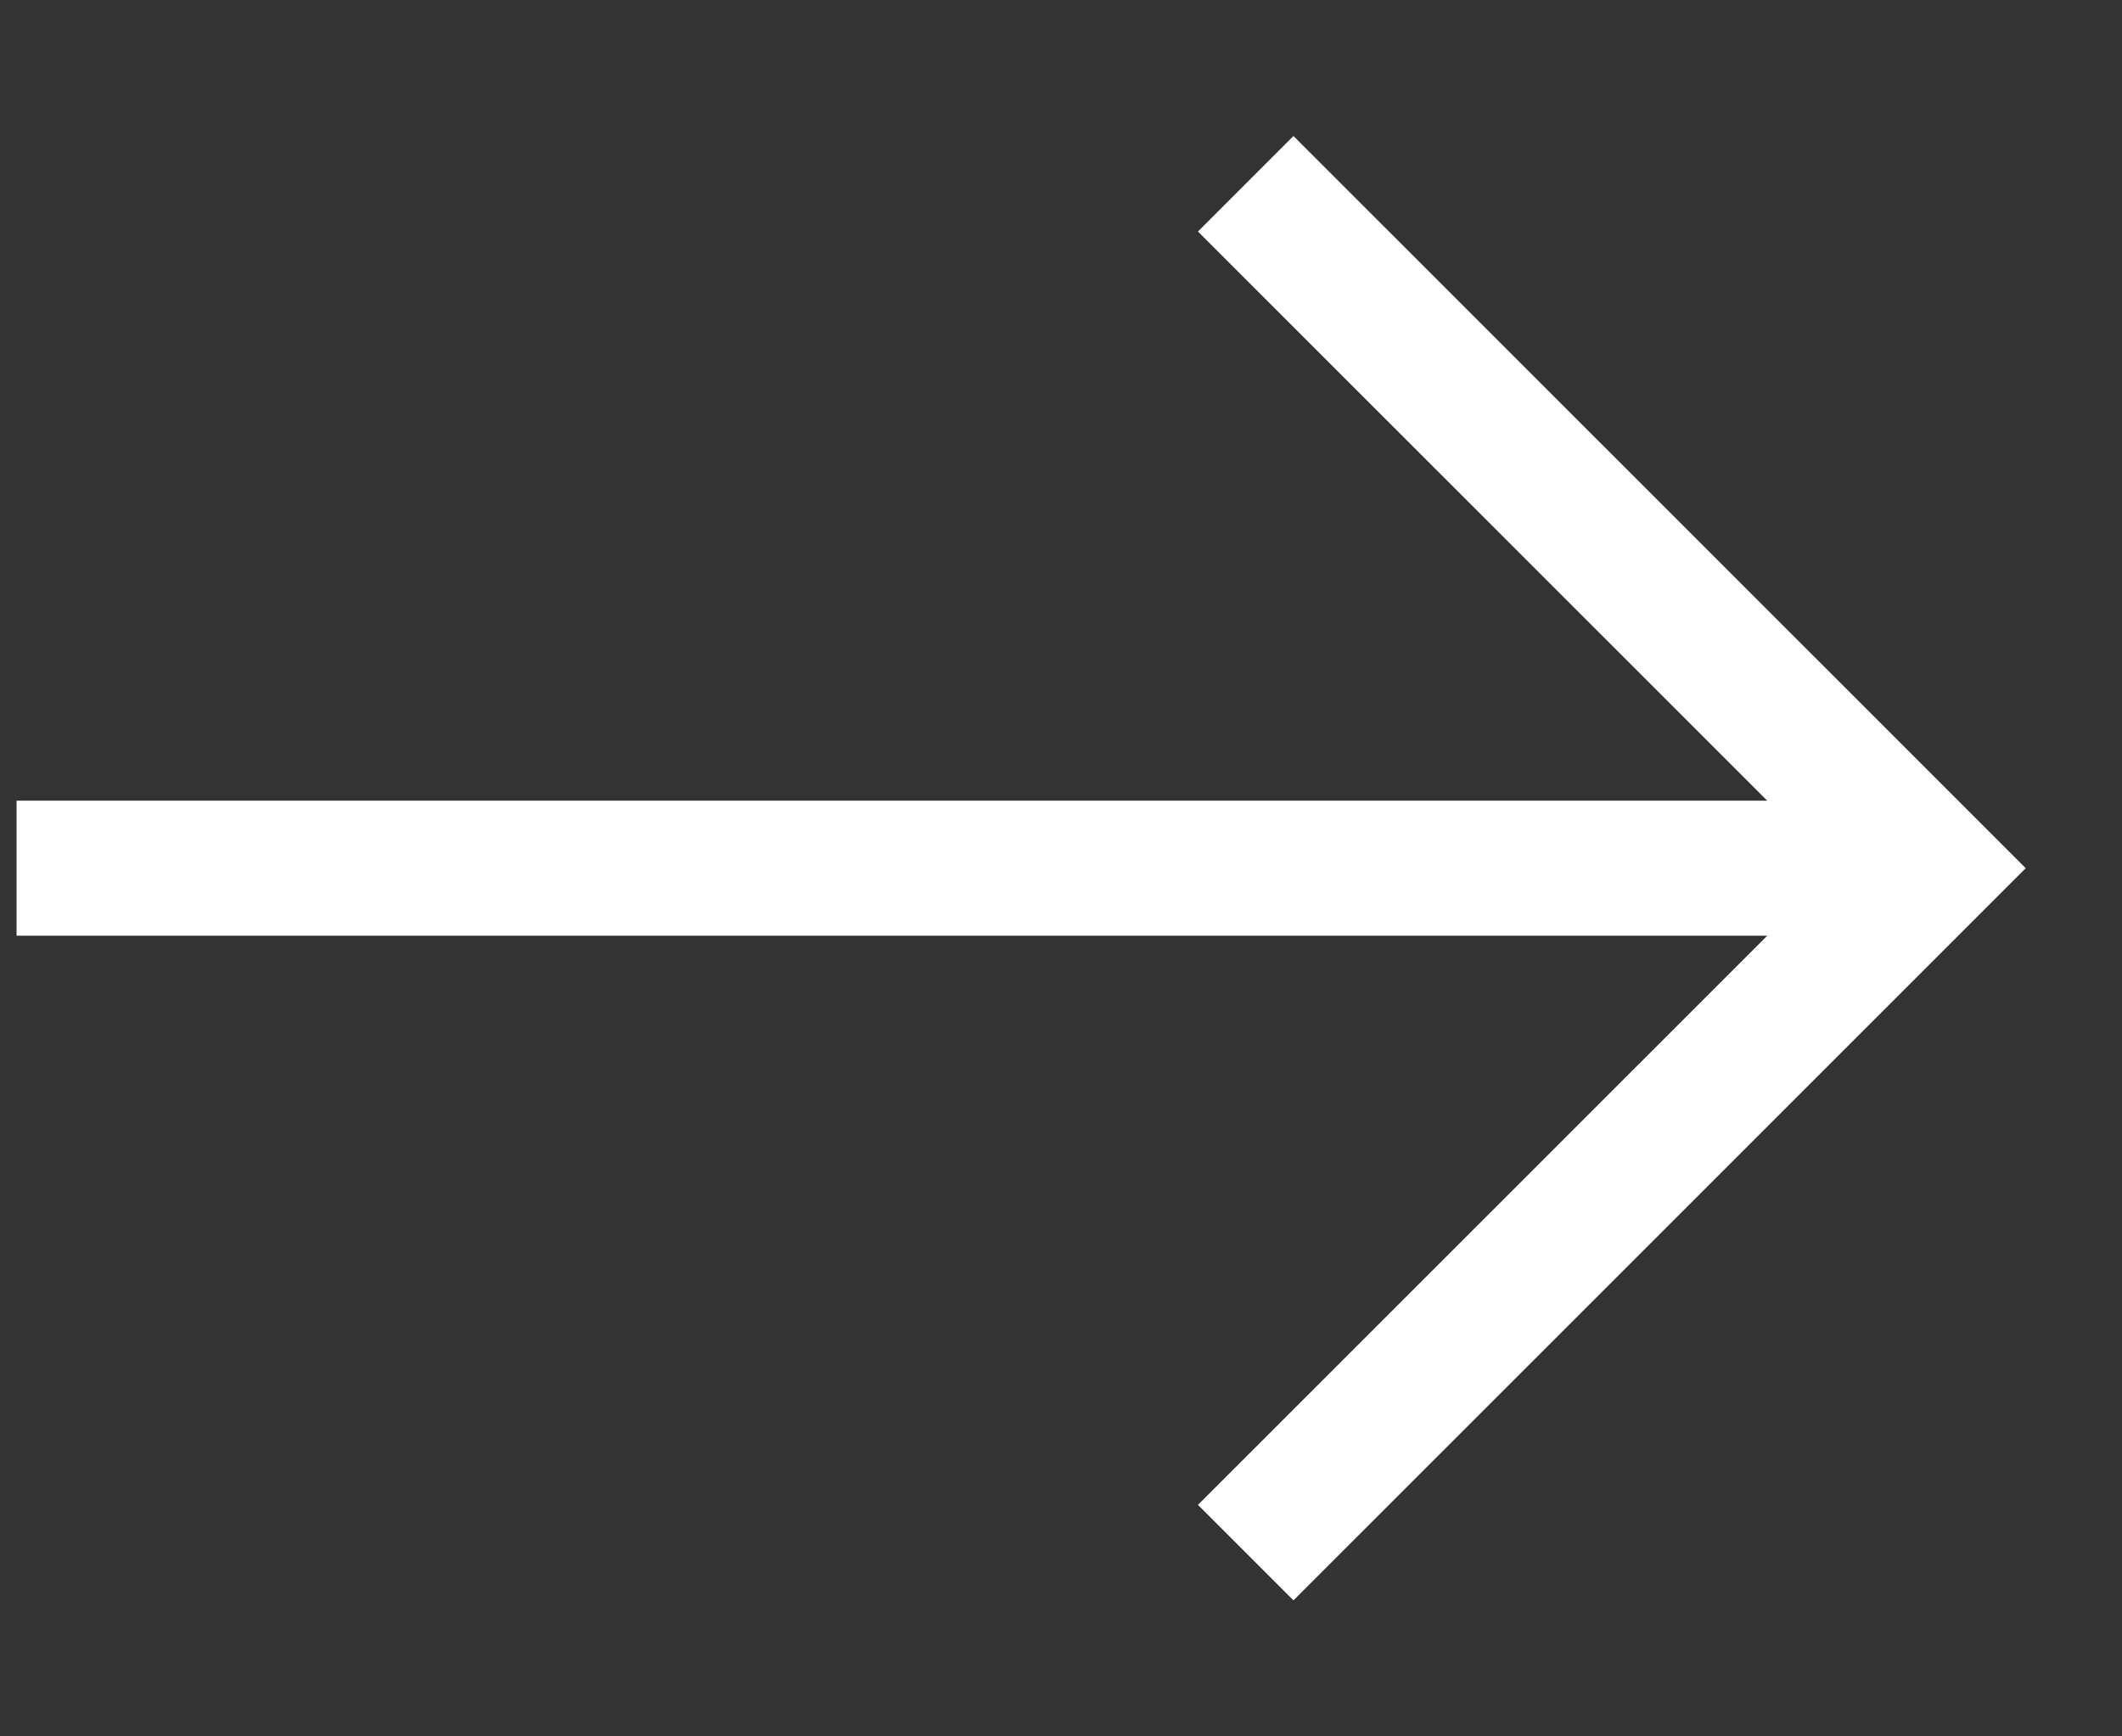
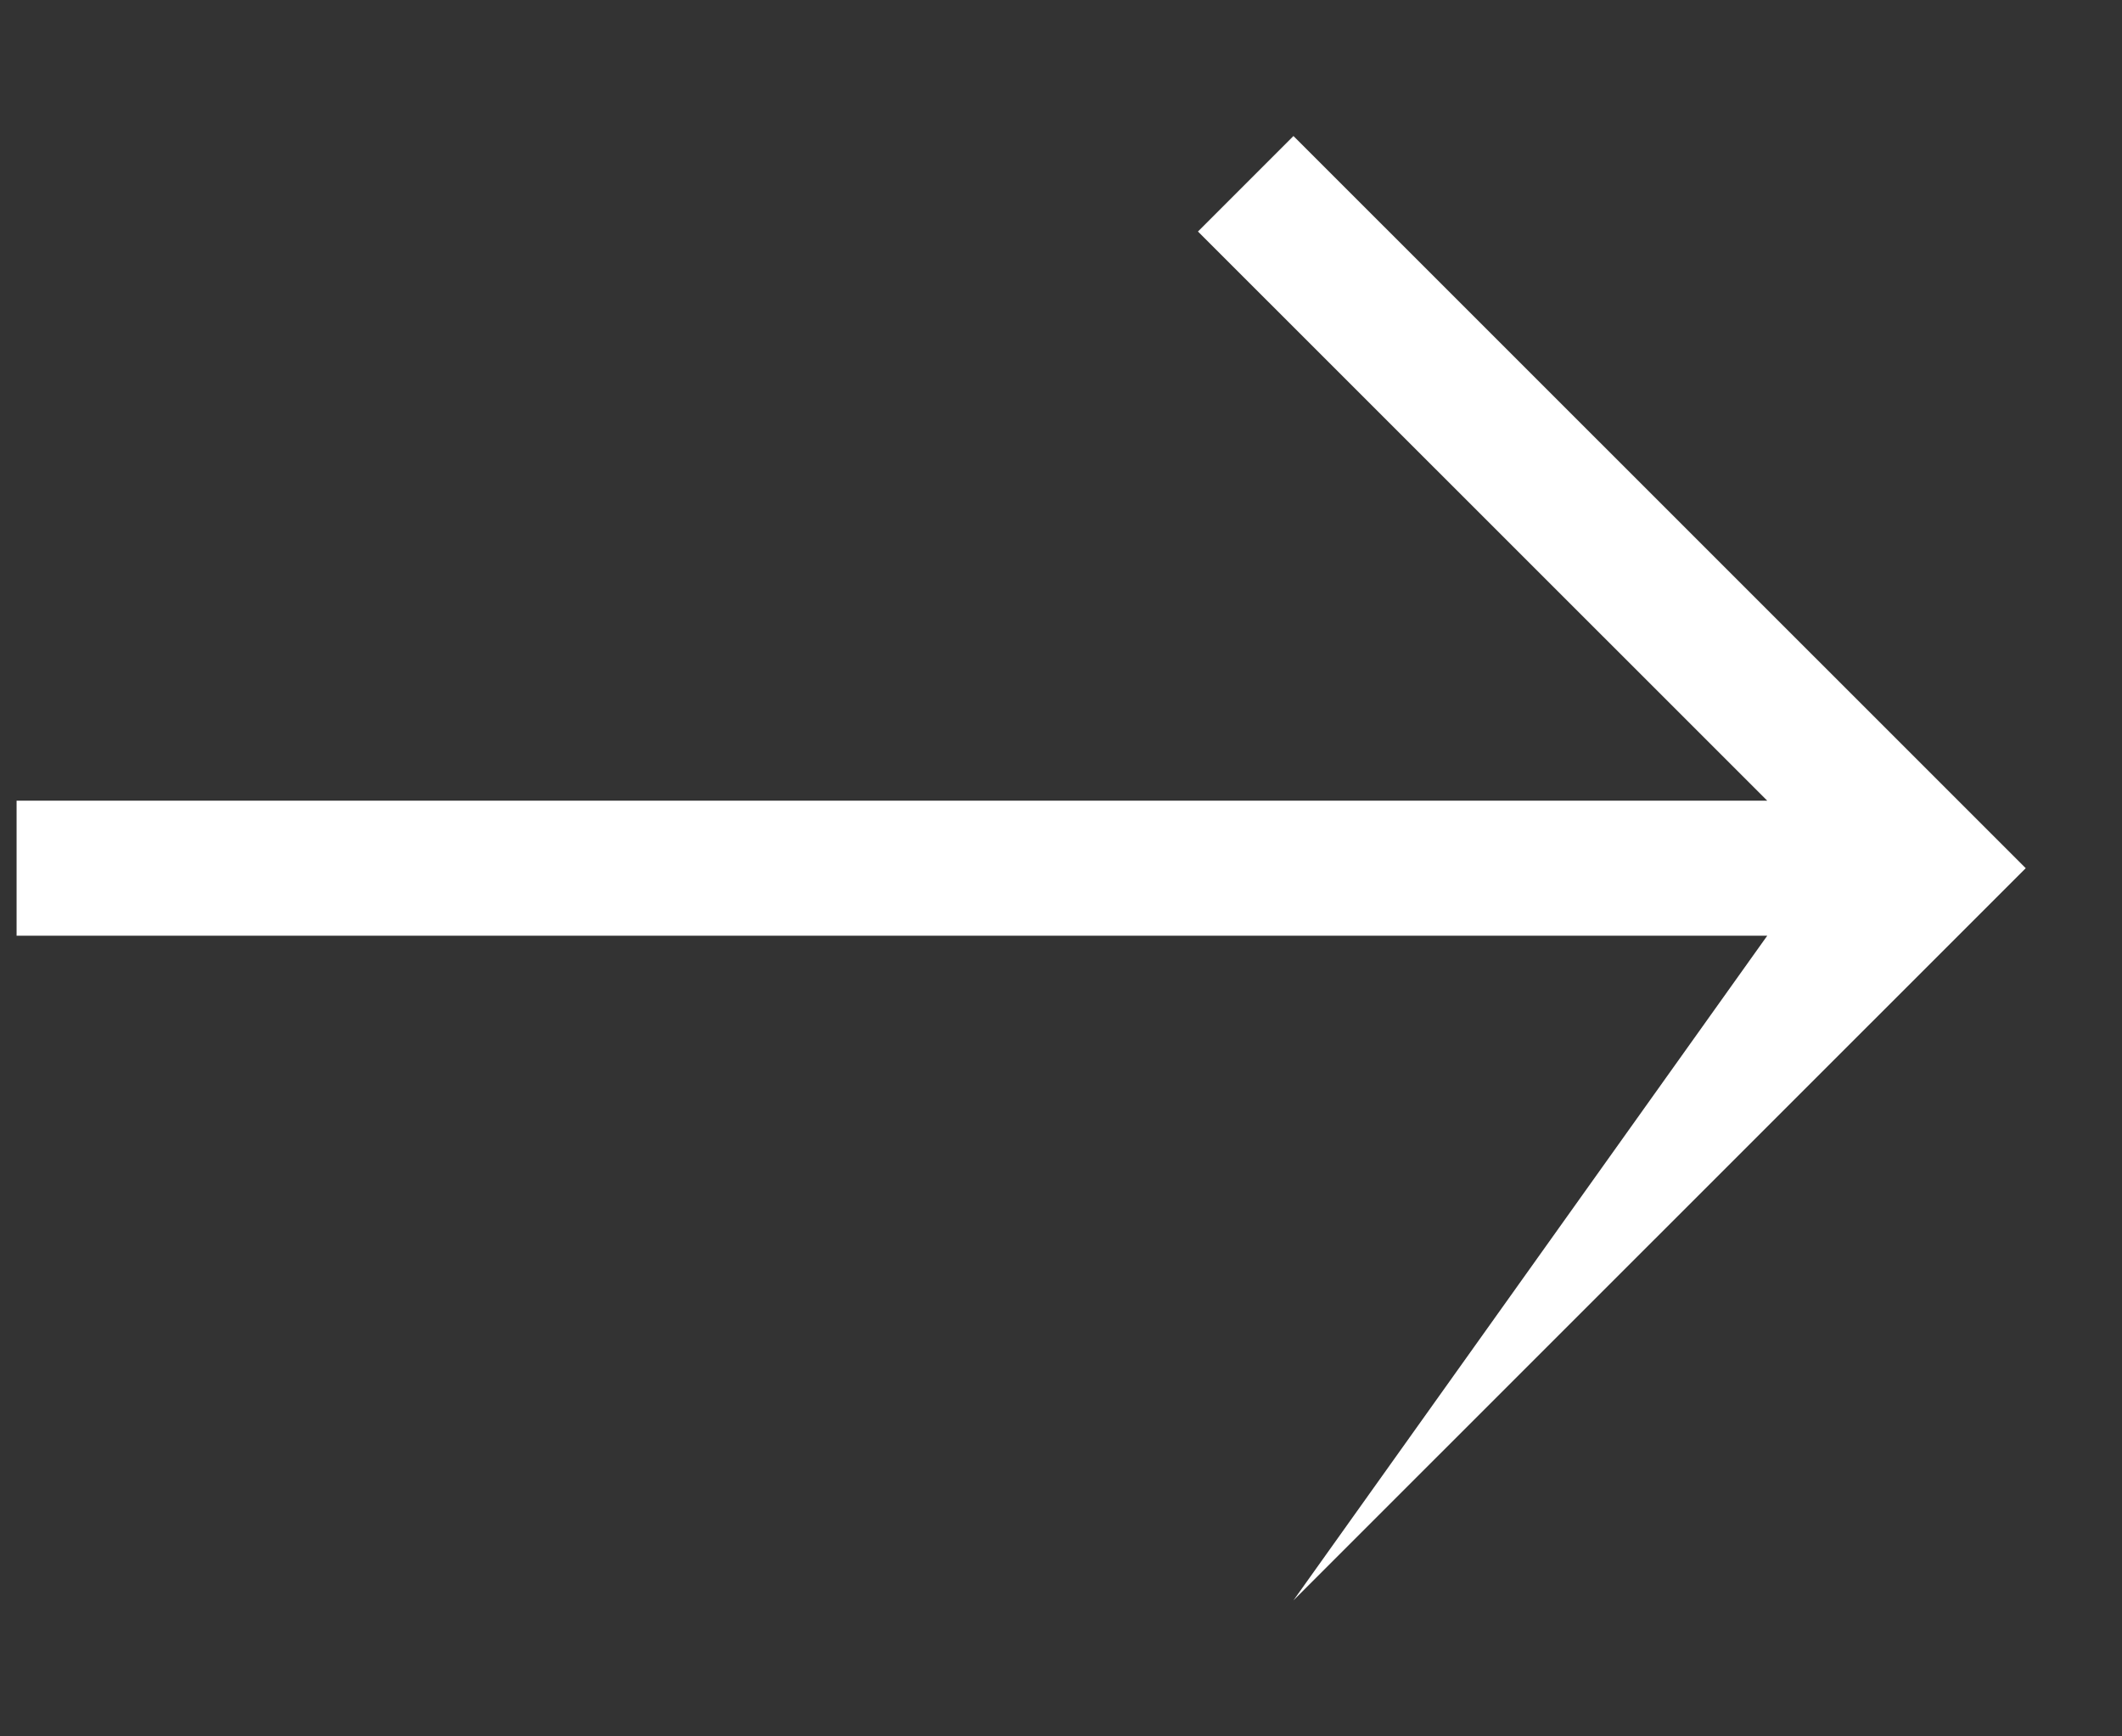
<svg xmlns="http://www.w3.org/2000/svg" width="11" height="9" viewBox="0 0 11 9" fill="none">
  <rect x="0" y="0" width="11" height="9" fill="#333333" stroke="none" />
-   <path fill-rule="evenodd" clip-rule="evenodd" d="M6.705 0.705L10.501 4.5L6.705 8.295L6.21 7.8L9.161 4.85H0.086V4.15H9.161L6.21 1.2L6.705 0.705Z" fill="white" />
+   <path fill-rule="evenodd" clip-rule="evenodd" d="M6.705 0.705L10.501 4.5L6.705 8.295L9.161 4.85H0.086V4.15H9.161L6.21 1.2L6.705 0.705Z" fill="white" />
</svg>